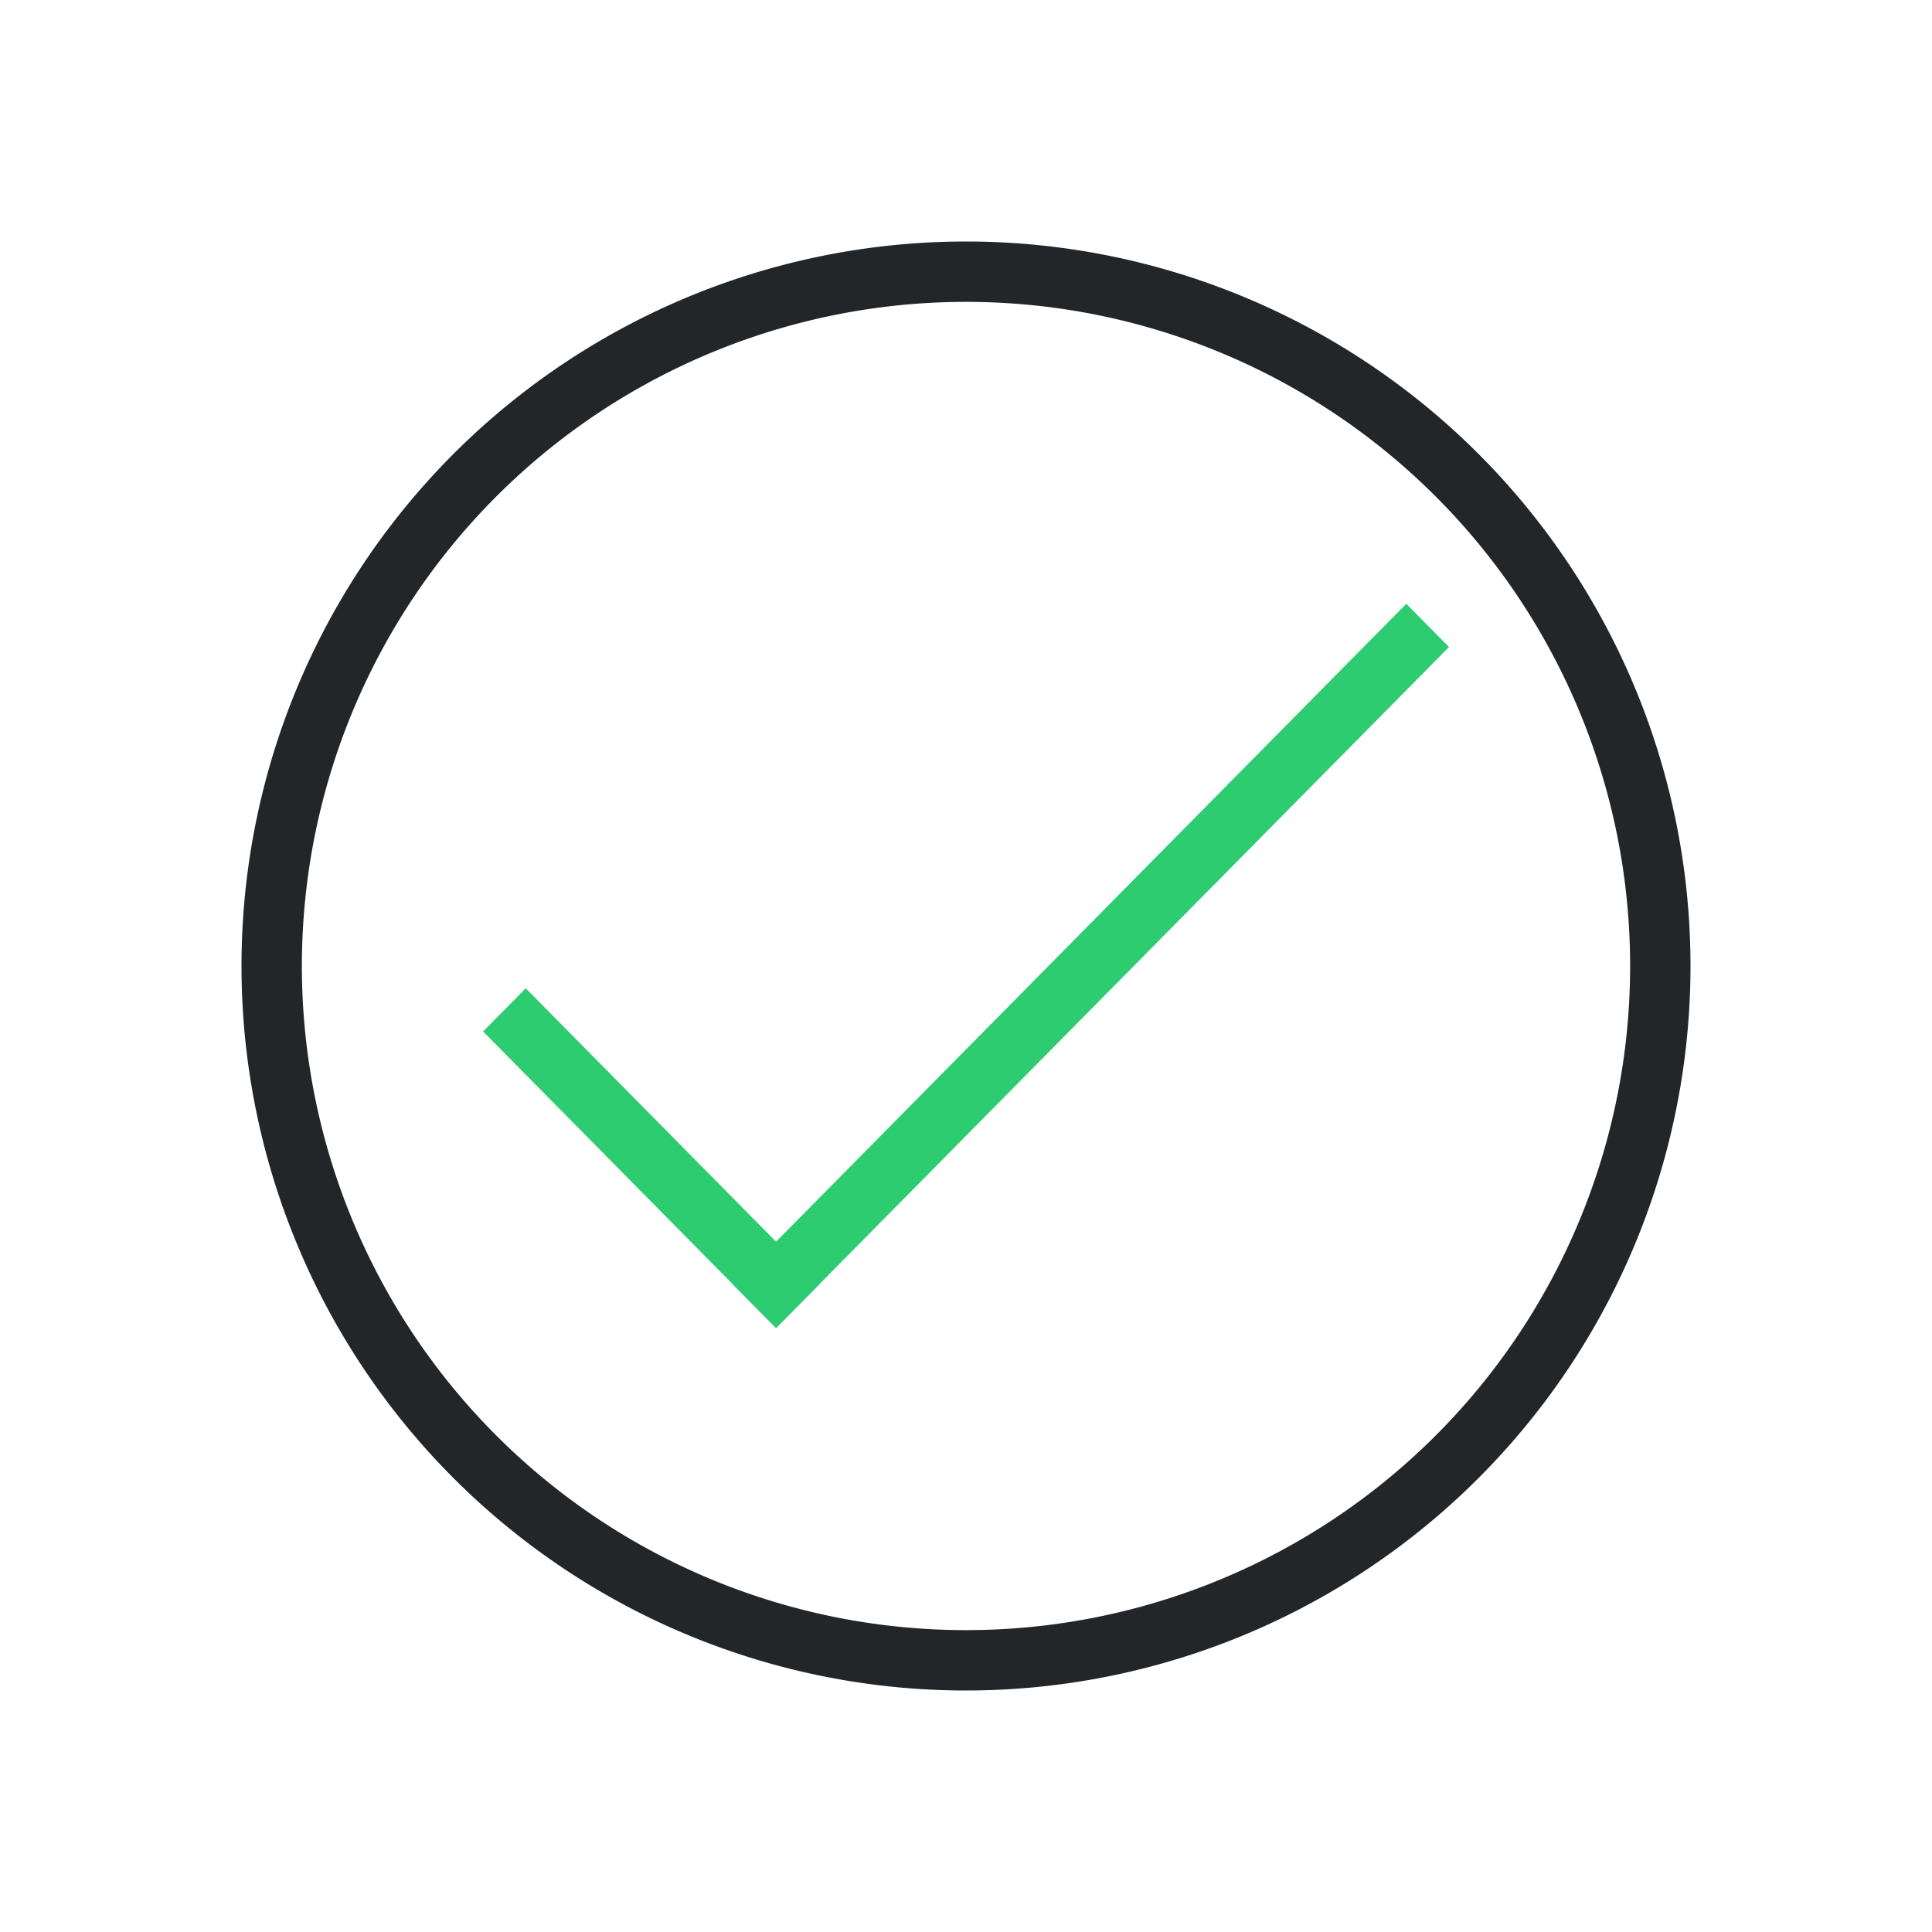
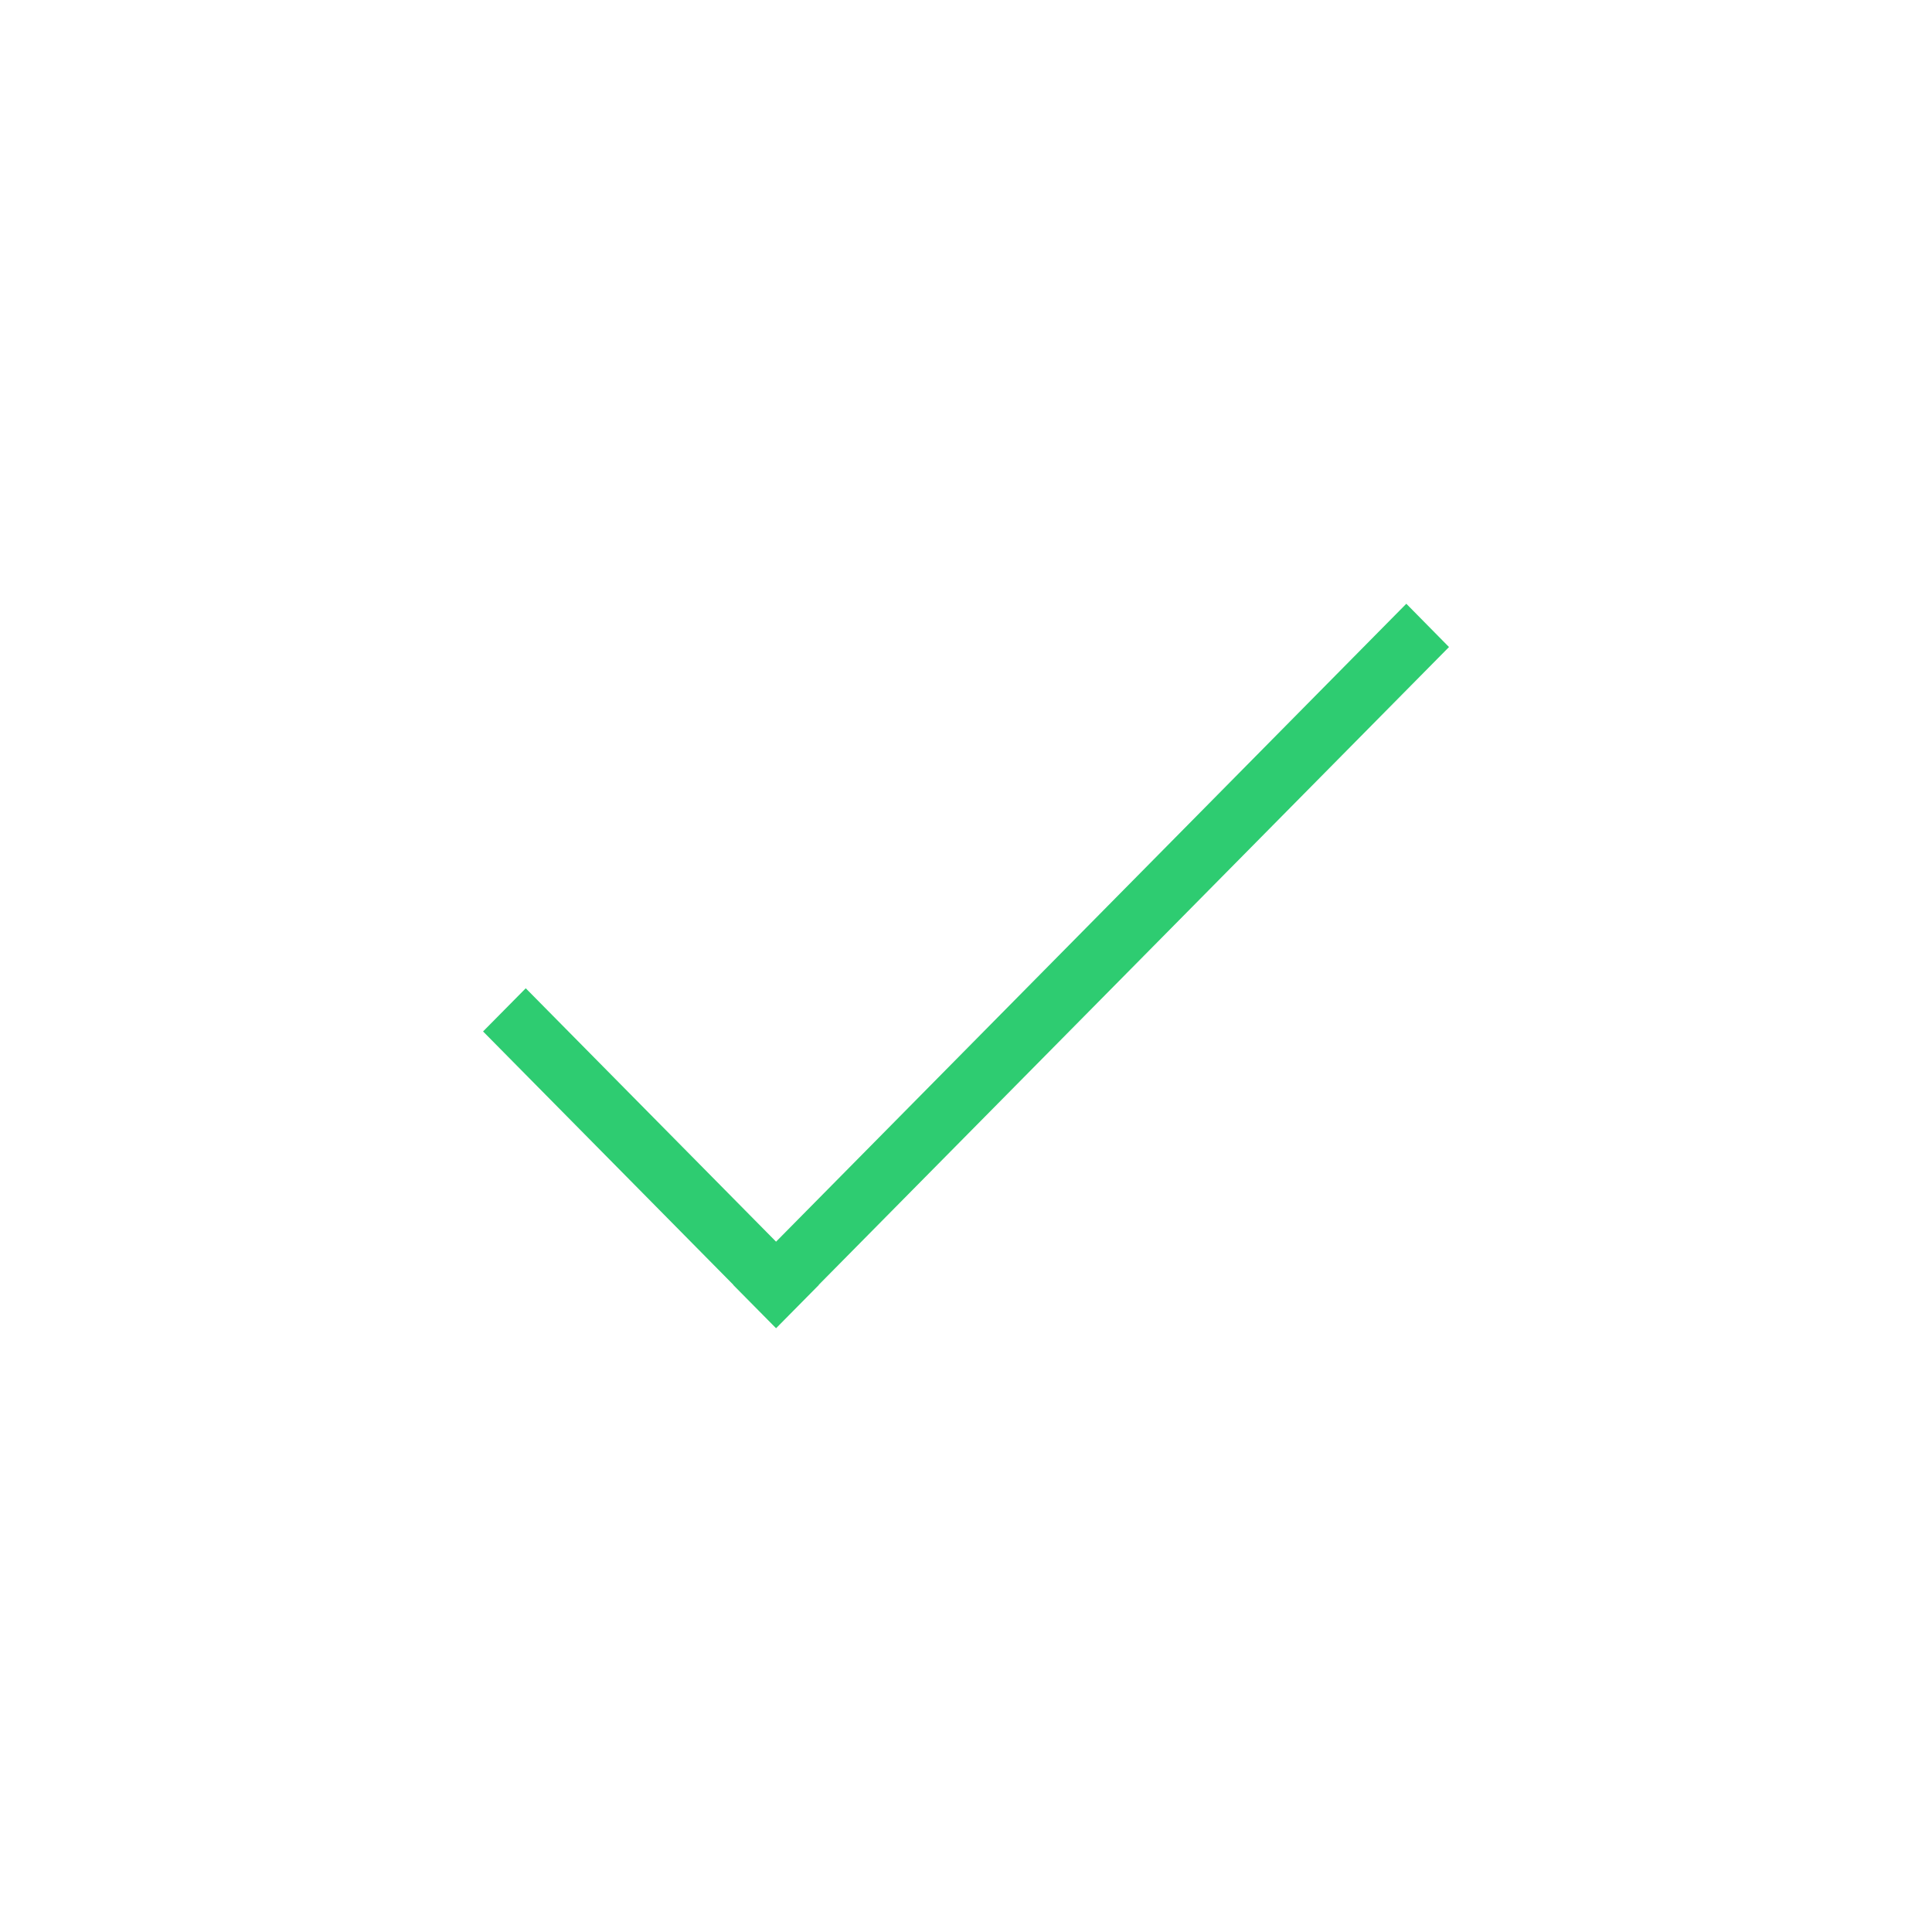
<svg xmlns="http://www.w3.org/2000/svg" viewBox="0 0 32 32">
-   <path d="m16 4a12 12 0 0 0 -12 12 12 12 0 0 0 12 12 12 12 0 0 0 12-12 12 12 0 0 0 -12-12zm0 1a11 11 0 0 1 11 11 11 11 0 0 1 -11 11 11 11 0 0 1 -11-11 11 11 0 0 1 11-11z" fill="#232629" />
  <path d="m23.293 10-10.439 10.566-4.146-4.197-.707.715 4.146 4.197-.002.002.707.715.002-.002.002.002.707-.715-.002-.002 10.439-10.564z" fill="#2ecc71" />
</svg>